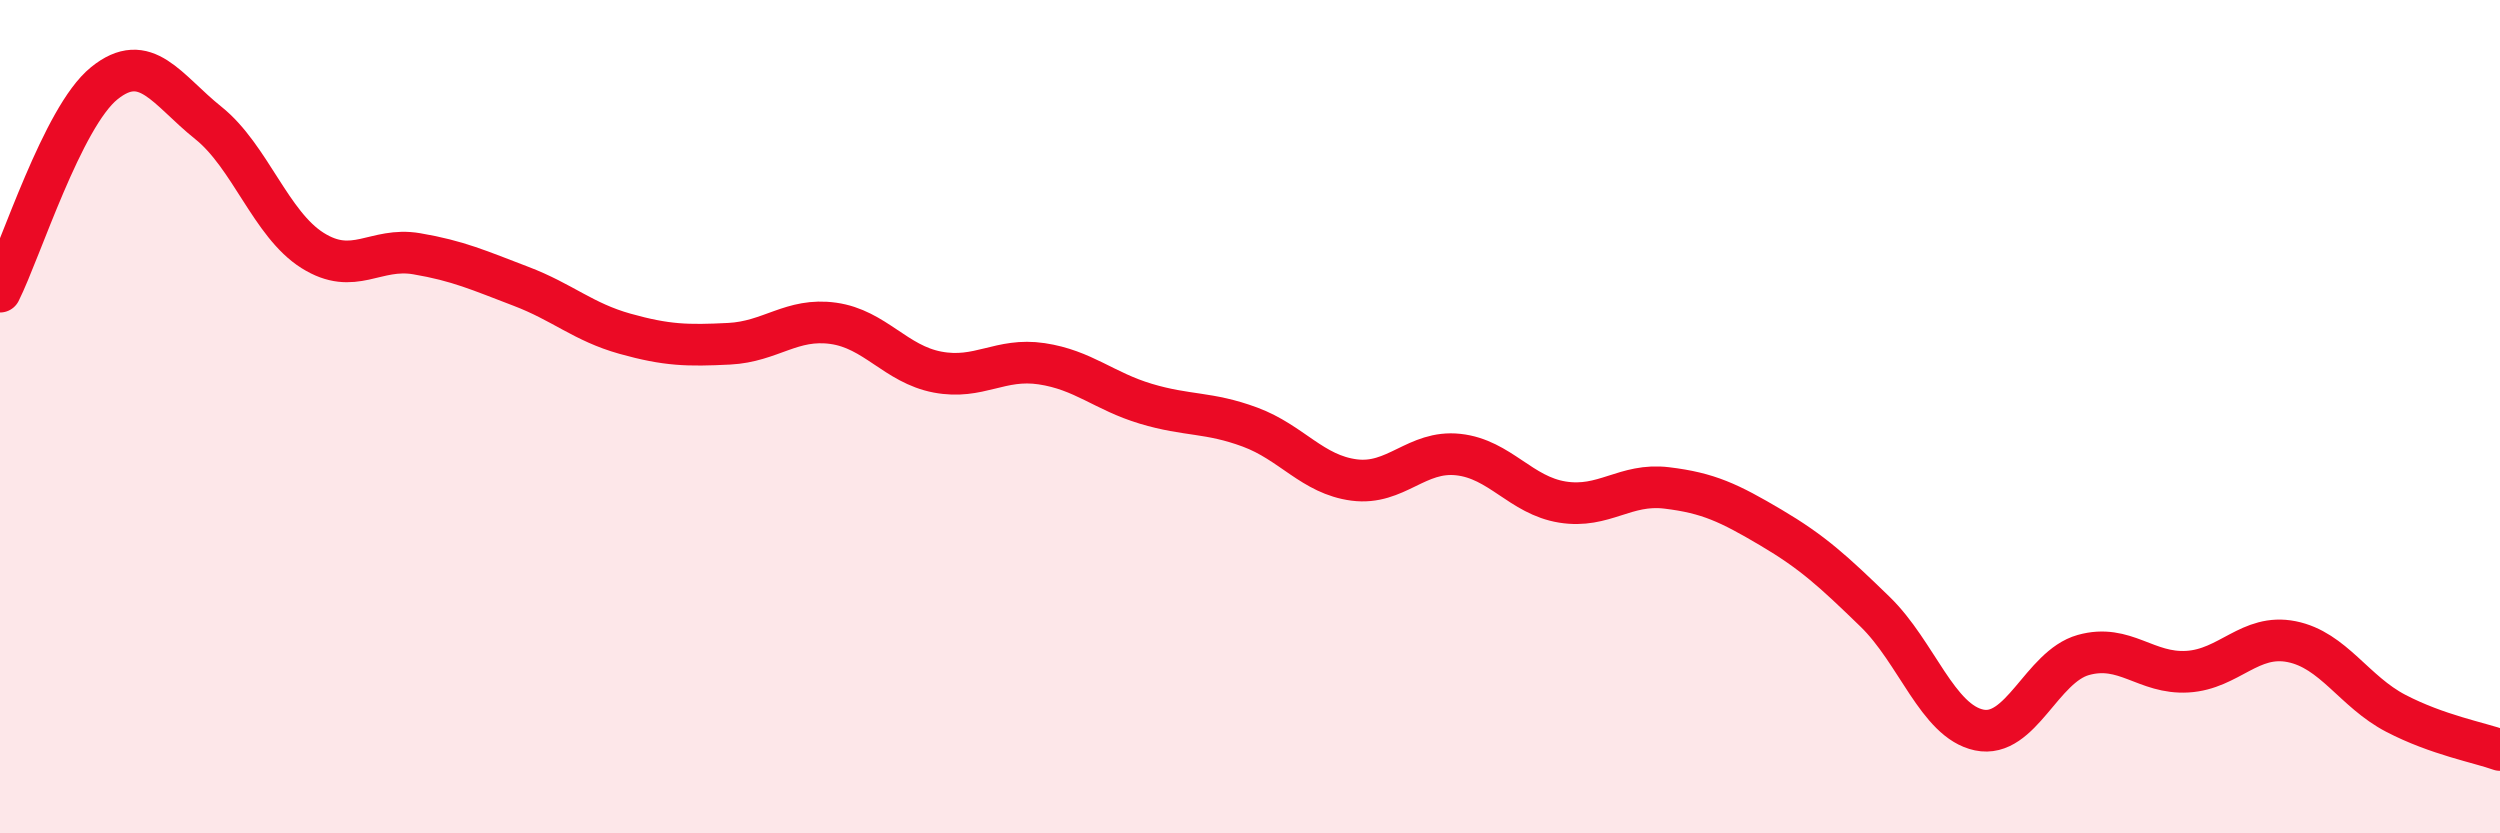
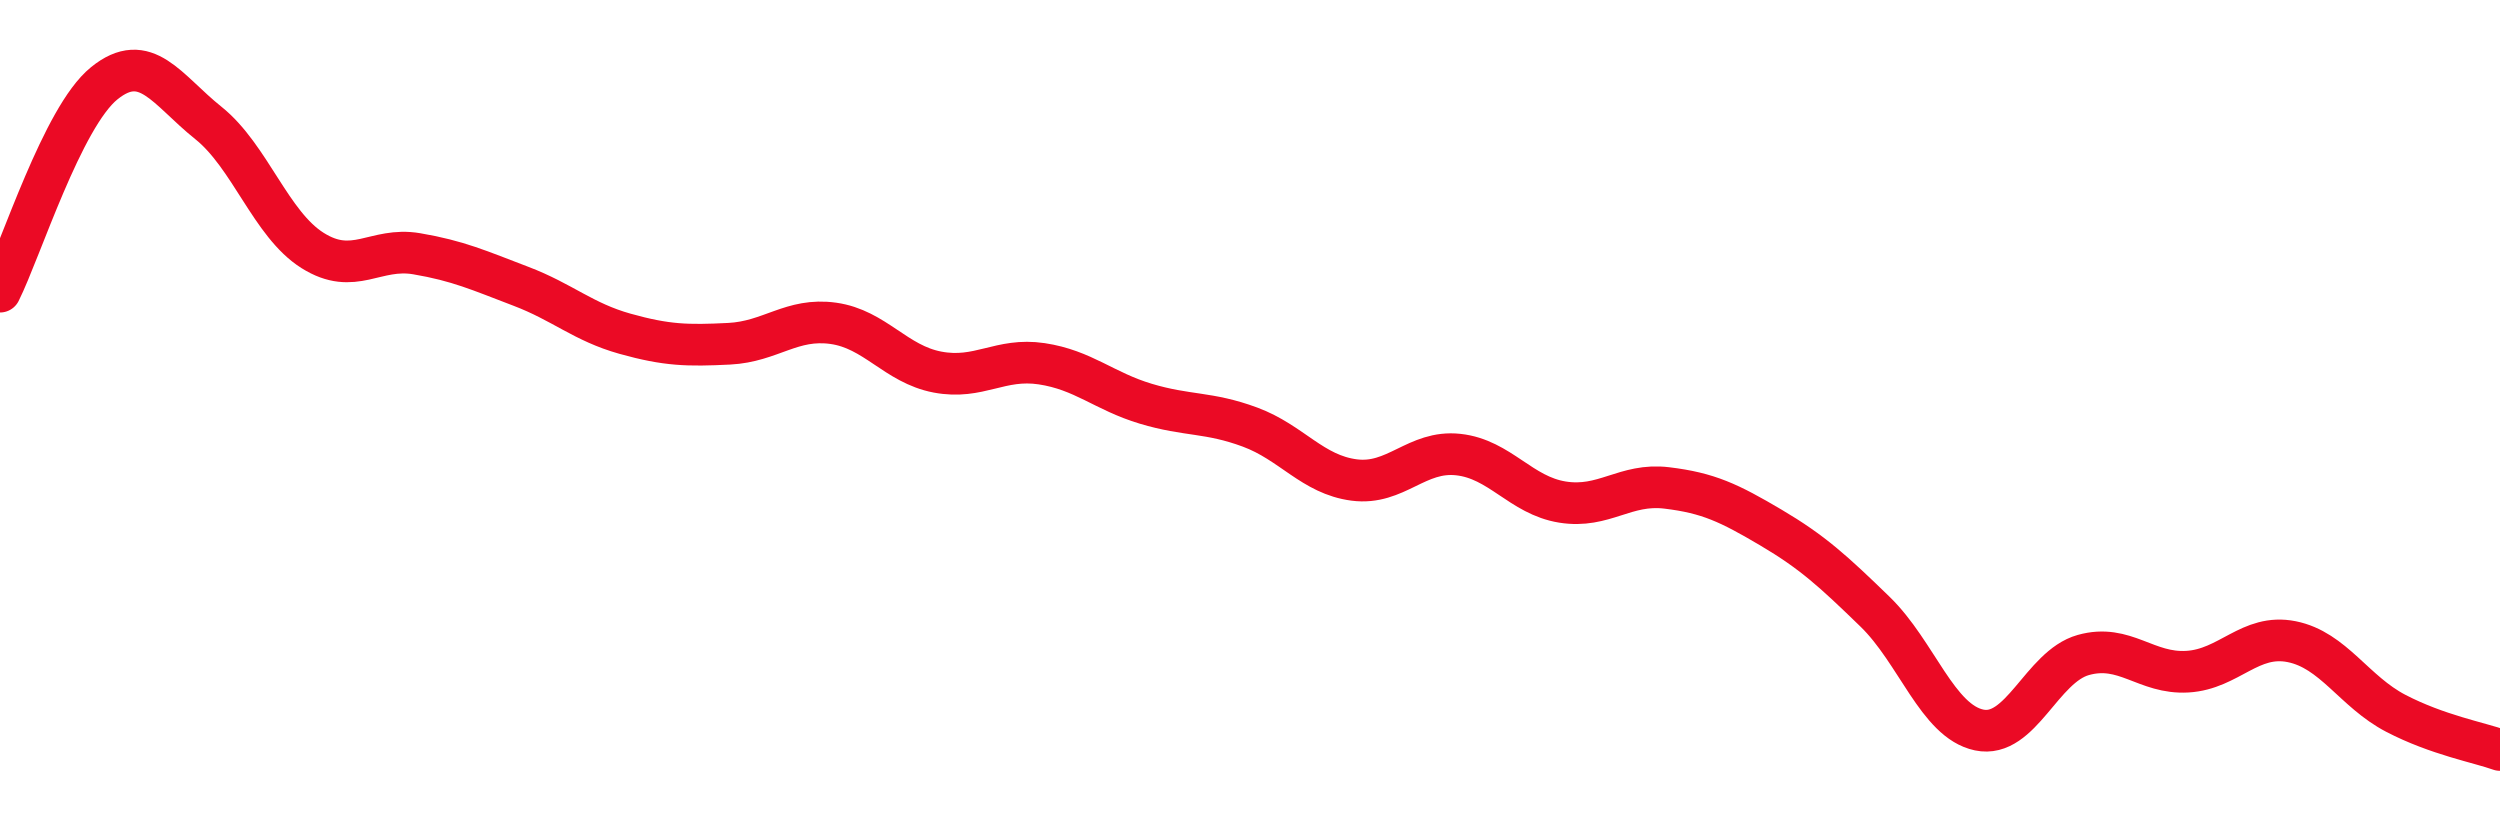
<svg xmlns="http://www.w3.org/2000/svg" width="60" height="20" viewBox="0 0 60 20">
-   <path d="M 0,7 C 0.5,6 1.5,2.81 2.5,2 C 3.5,1.19 4,2.15 5,2.95 C 6,3.75 6.5,5.38 7.5,6.01 C 8.5,6.64 9,5.92 10,6.09 C 11,6.26 11.5,6.49 12.5,6.87 C 13.5,7.25 14,7.73 15,8.01 C 16,8.29 16.5,8.3 17.5,8.25 C 18.5,8.2 19,7.62 20,7.76 C 21,7.9 21.5,8.74 22.5,8.93 C 23.5,9.12 24,8.58 25,8.73 C 26,8.88 26.5,9.39 27.5,9.69 C 28.5,9.99 29,9.88 30,10.25 C 31,10.62 31.5,11.39 32.5,11.52 C 33.5,11.65 34,10.8 35,10.91 C 36,11.02 36.5,11.89 37.5,12.05 C 38.5,12.21 39,11.59 40,11.71 C 41,11.83 41.5,12.07 42.5,12.66 C 43.5,13.25 44,13.71 45,14.68 C 46,15.65 46.5,17.31 47.5,17.52 C 48.5,17.73 49,16 50,15.72 C 51,15.44 51.5,16.18 52.5,16.12 C 53.5,16.06 54,15.2 55,15.4 C 56,15.6 56.5,16.6 57.5,17.12 C 58.5,17.64 59.5,17.82 60,18L60 20L0 20Z" fill="#EB0A25" opacity="0.1" stroke-linecap="round" stroke-linejoin="round" />
  <path d="M 0,7 C 0.5,6 1.5,2.81 2.5,2 C 3.5,1.19 4,2.15 5,2.95 C 6,3.75 6.5,5.38 7.5,6.01 C 8.5,6.64 9,5.92 10,6.09 C 11,6.26 11.5,6.49 12.5,6.87 C 13.5,7.25 14,7.73 15,8.01 C 16,8.29 16.5,8.3 17.5,8.25 C 18.5,8.2 19,7.62 20,7.76 C 21,7.9 21.5,8.74 22.5,8.93 C 23.5,9.12 24,8.58 25,8.73 C 26,8.88 26.5,9.39 27.5,9.69 C 28.5,9.99 29,9.88 30,10.25 C 31,10.62 31.5,11.39 32.5,11.52 C 33.5,11.65 34,10.8 35,10.91 C 36,11.02 36.5,11.89 37.5,12.05 C 38.5,12.21 39,11.59 40,11.71 C 41,11.83 41.5,12.07 42.5,12.66 C 43.5,13.25 44,13.71 45,14.68 C 46,15.65 46.5,17.31 47.5,17.52 C 48.5,17.73 49,16 50,15.72 C 51,15.44 51.5,16.18 52.5,16.12 C 53.5,16.06 54,15.2 55,15.4 C 56,15.6 56.5,16.6 57.5,17.12 C 58.5,17.64 59.5,17.82 60,18" stroke="#EB0A25" stroke-width="1" fill="none" stroke-linecap="round" stroke-linejoin="round" />
</svg>